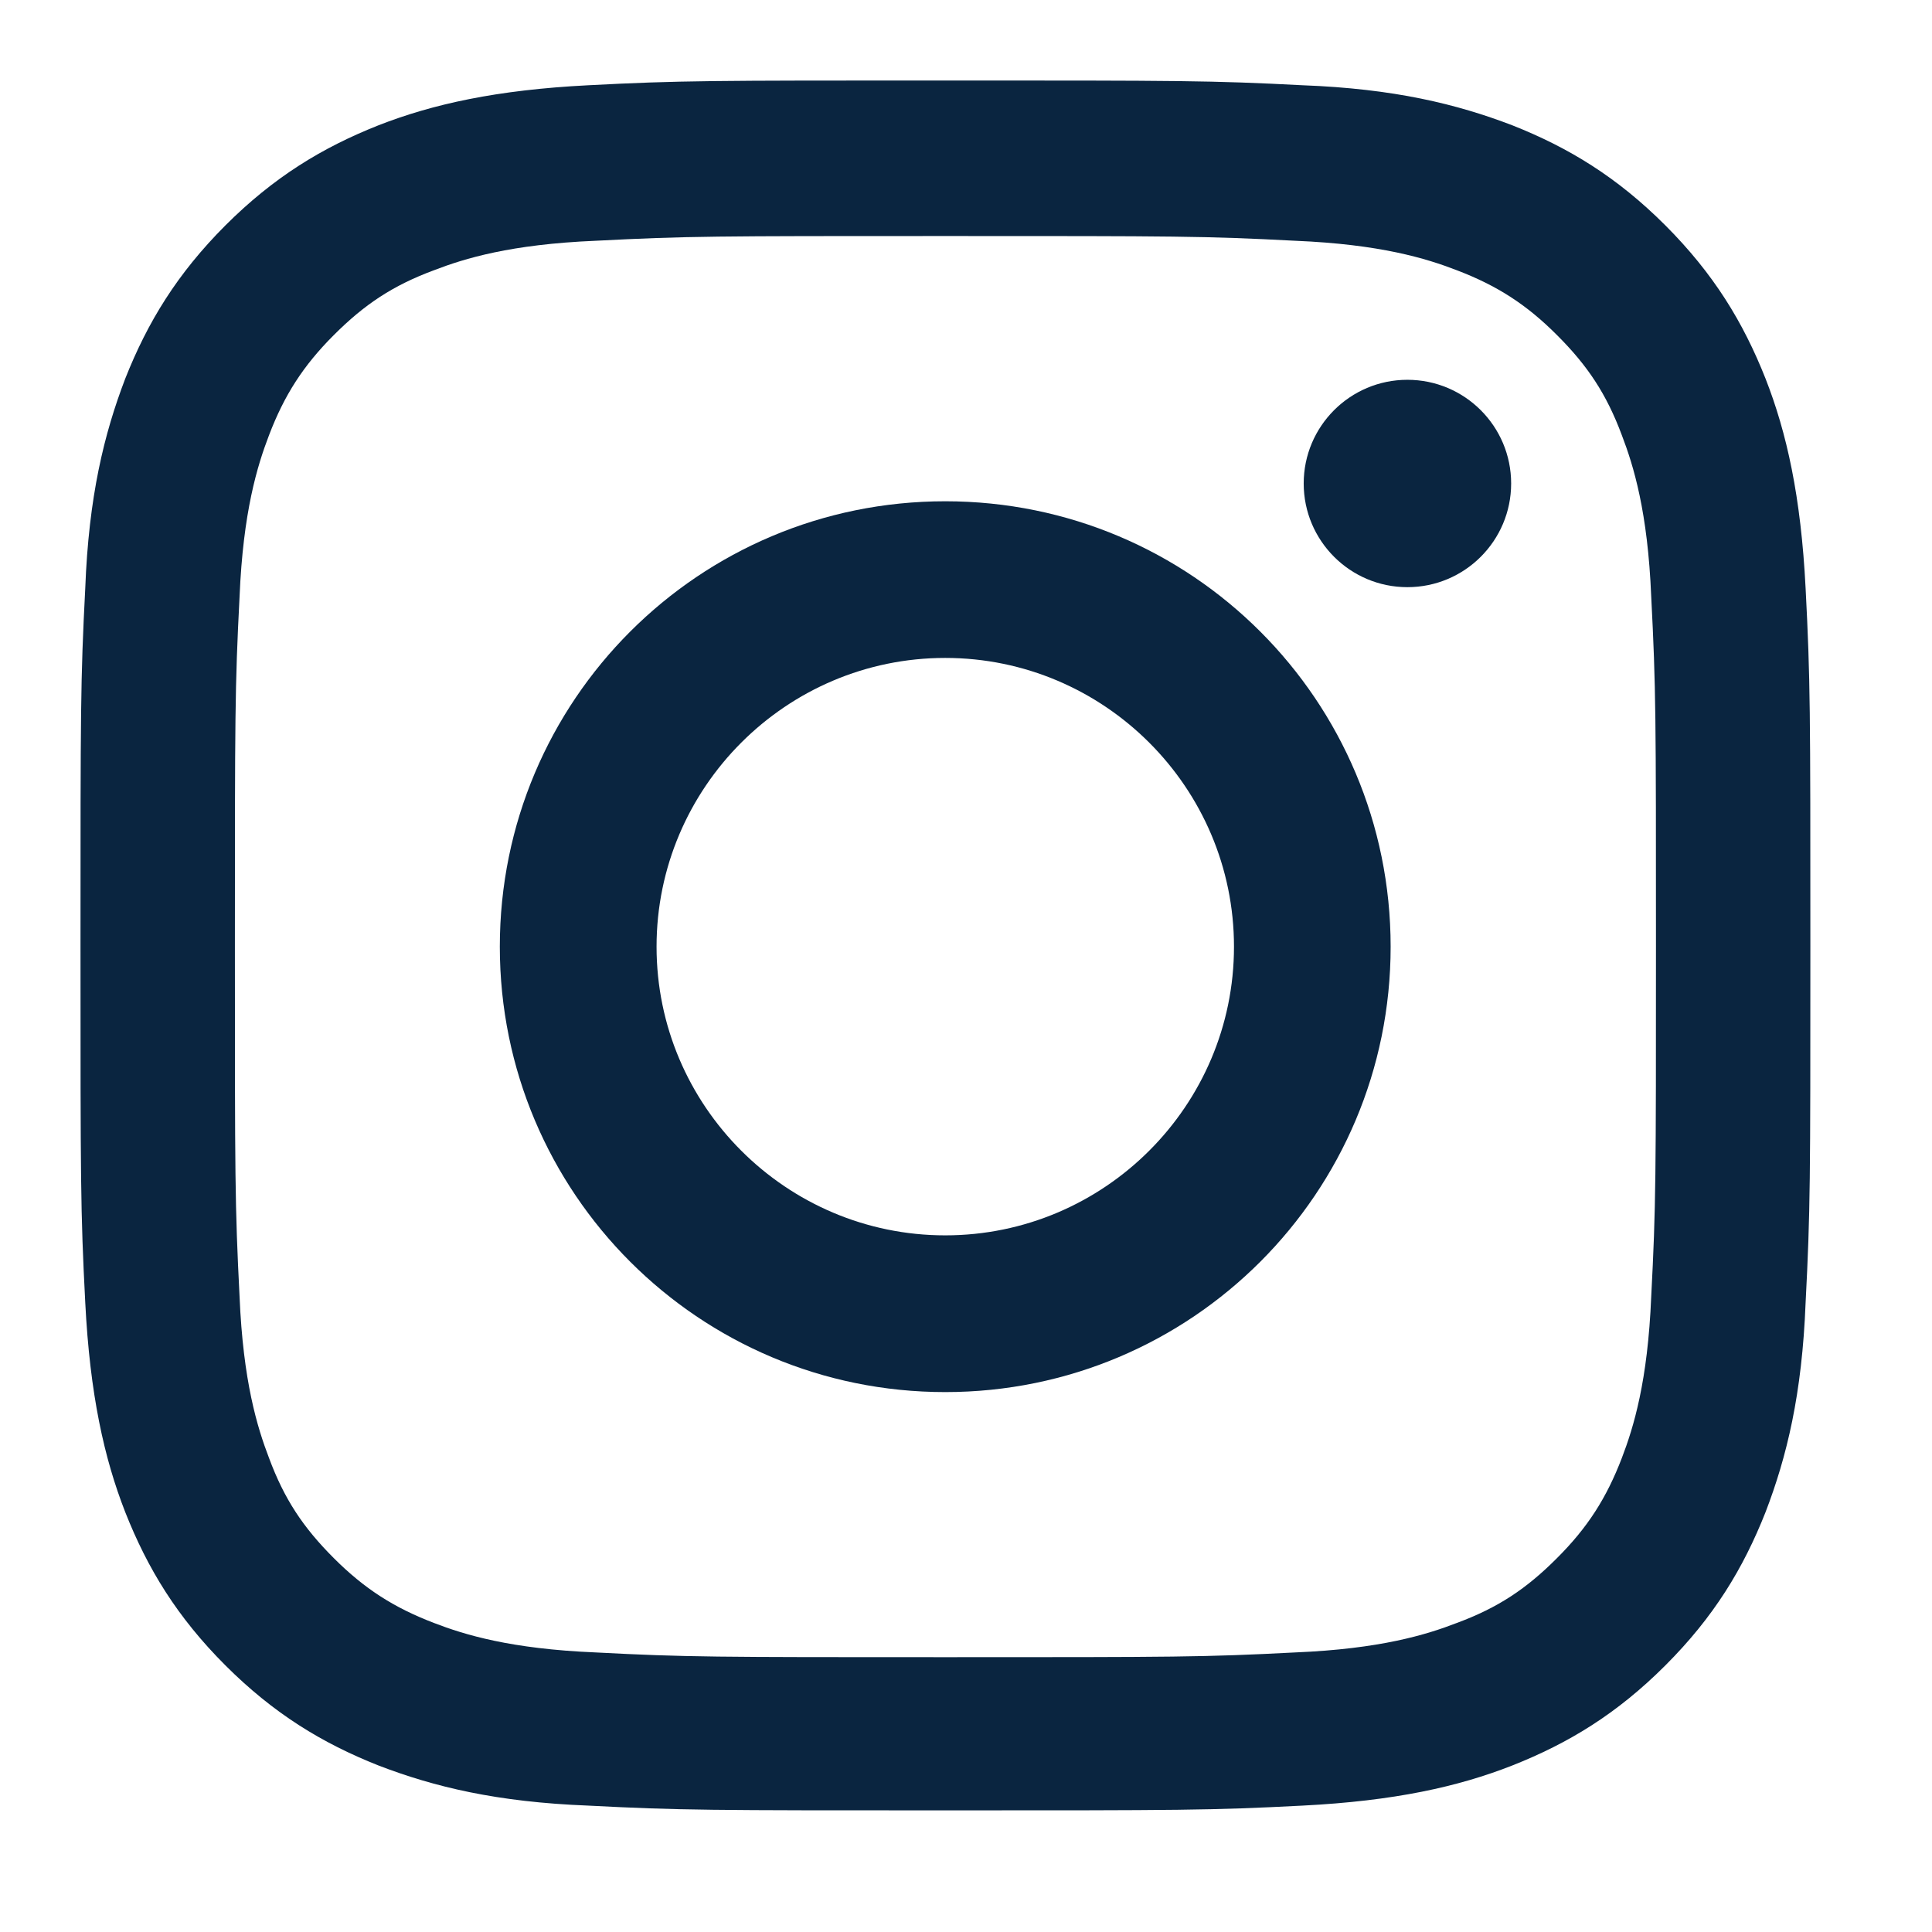
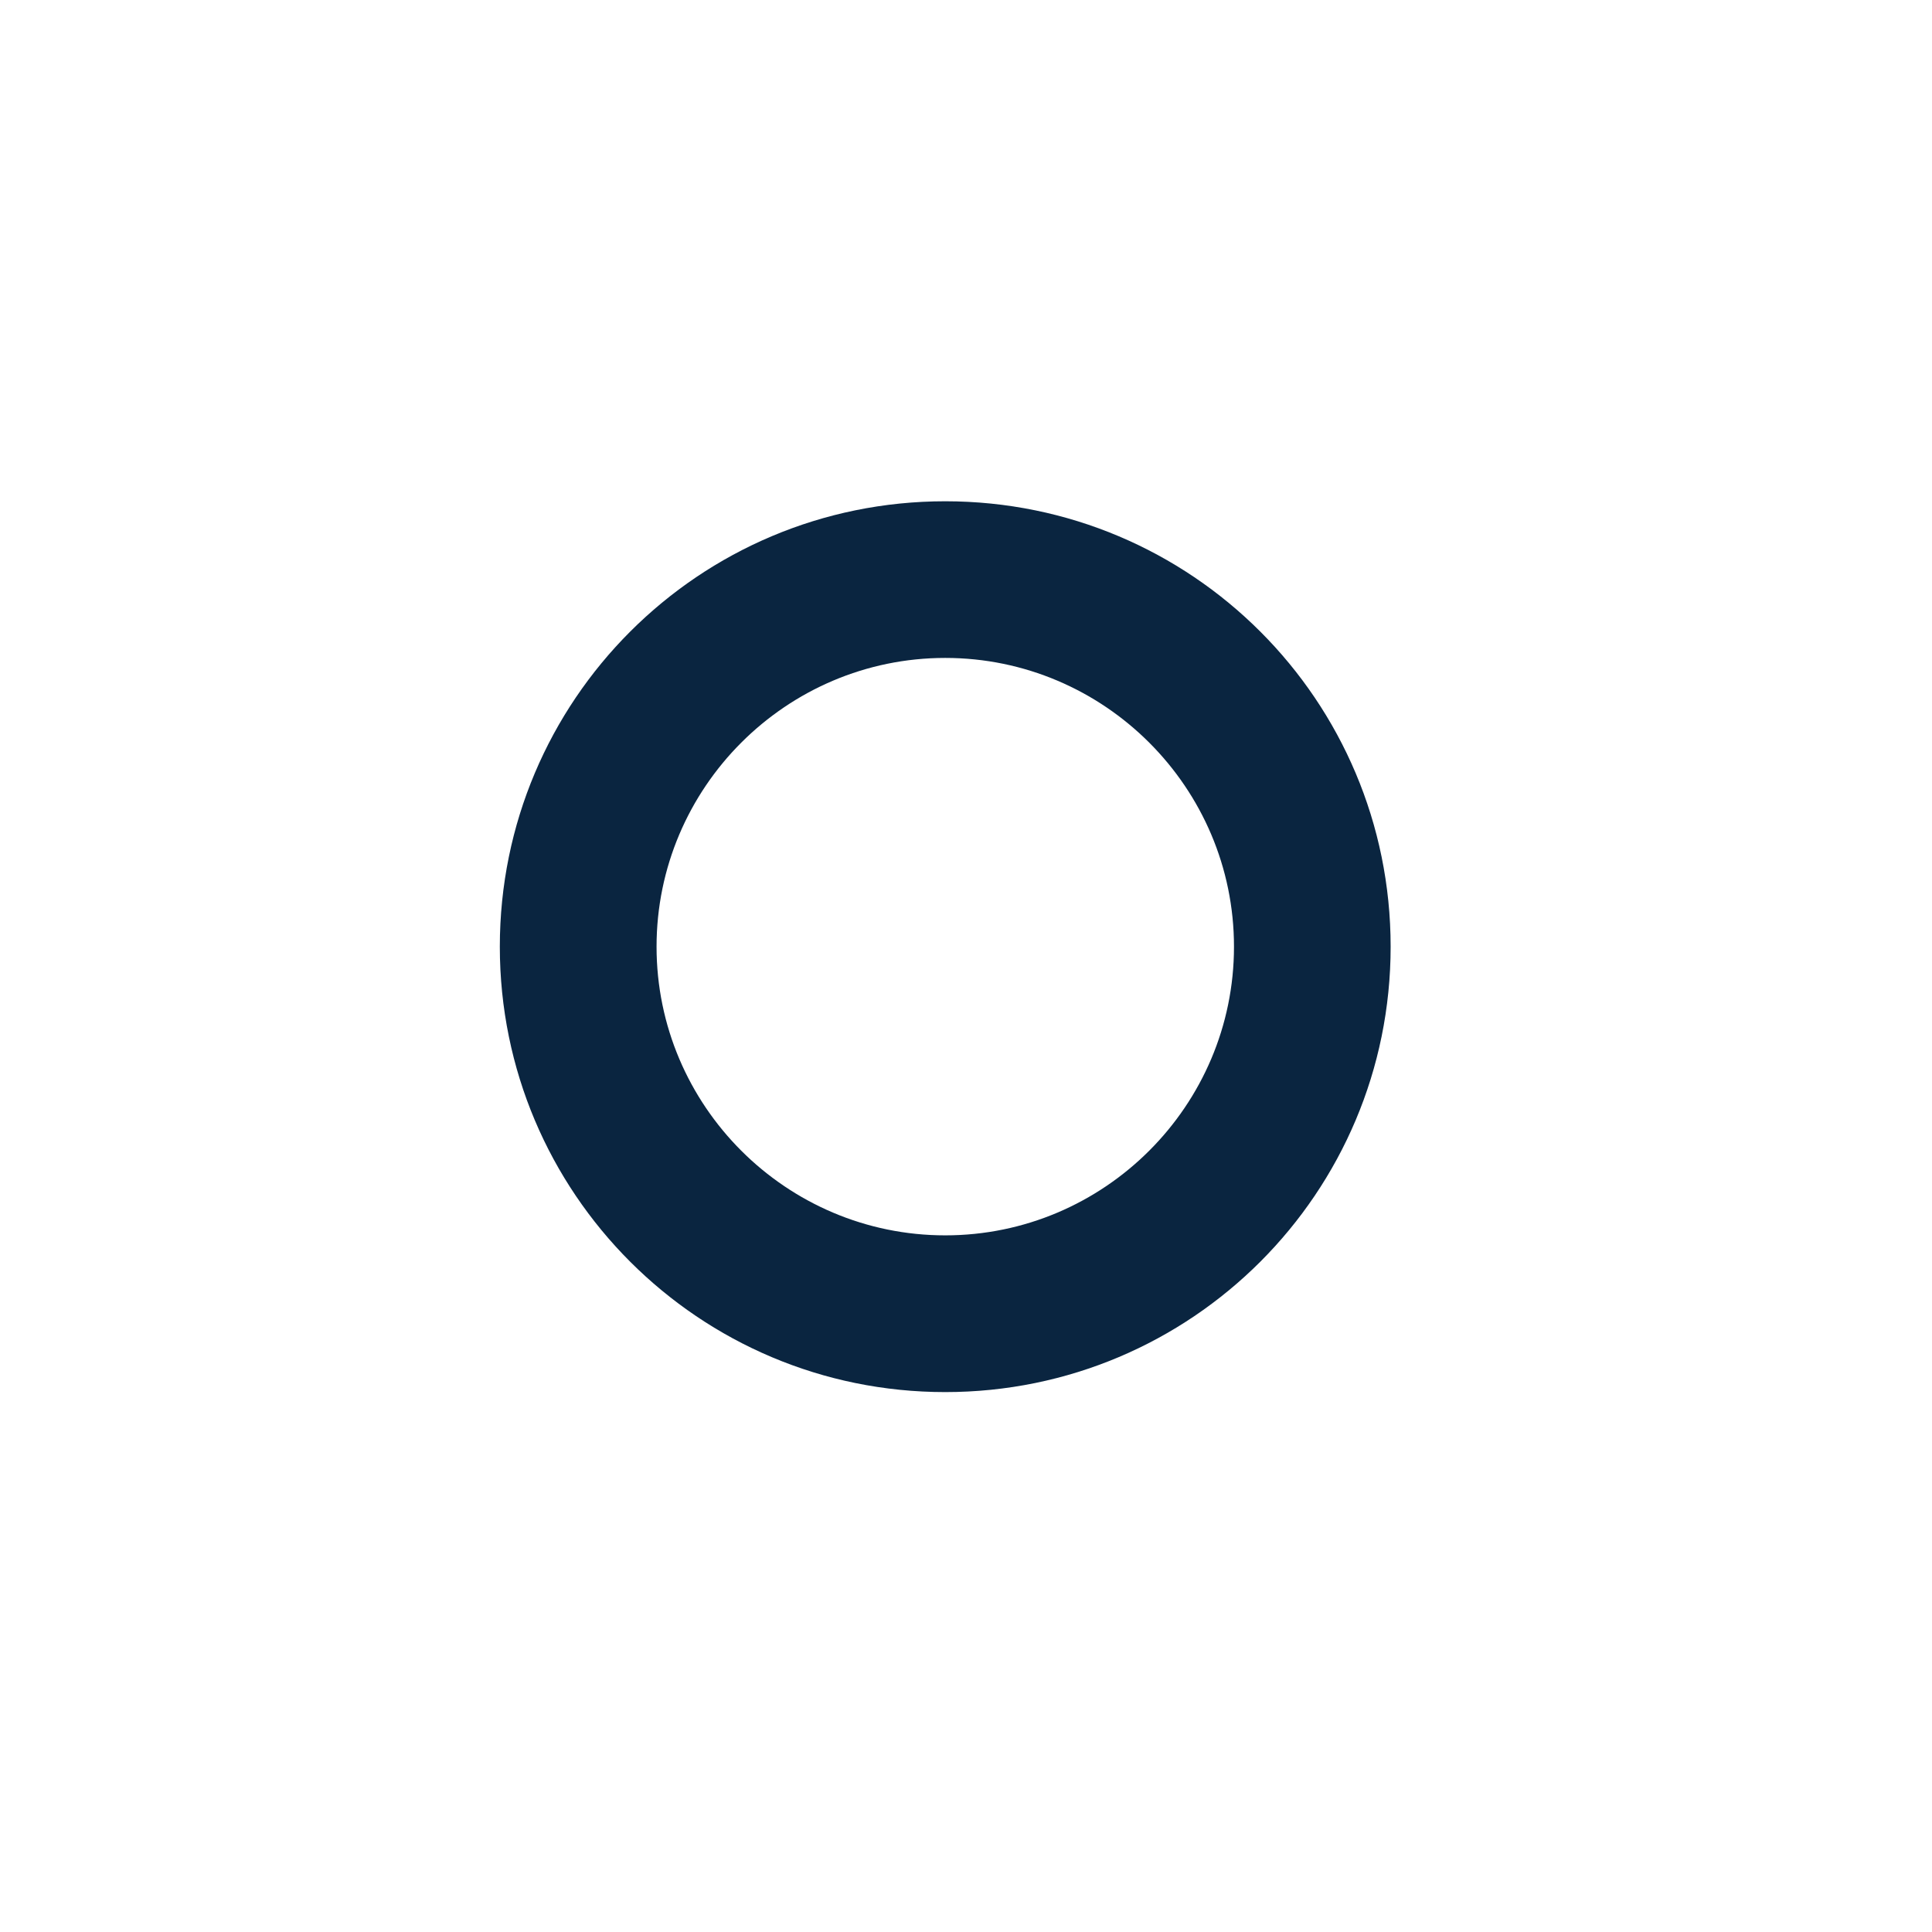
<svg xmlns="http://www.w3.org/2000/svg" width="24" height="24" viewBox="0 0 24 24" fill="none">
-   <path d="M11.744 2.932C14.613 2.932 14.965 2.932 16.092 2.991C17.146 3.035 17.717 3.21 18.097 3.357C18.595 3.547 18.961 3.781 19.341 4.162C19.722 4.542 19.956 4.894 20.147 5.406C20.293 5.787 20.469 6.358 20.512 7.411C20.571 8.553 20.571 8.89 20.571 11.759C20.571 14.628 20.571 14.979 20.512 16.107C20.469 17.16 20.293 17.731 20.147 18.112C19.956 18.61 19.722 18.976 19.341 19.356C18.961 19.737 18.61 19.971 18.097 20.161C17.717 20.308 17.146 20.483 16.092 20.527C14.95 20.586 14.613 20.586 11.744 20.586C8.875 20.586 8.524 20.586 7.397 20.527C6.343 20.483 5.772 20.308 5.391 20.161C4.894 19.971 4.528 19.737 4.147 19.356C3.767 18.976 3.532 18.624 3.342 18.112C3.196 17.731 3.02 17.16 2.976 16.107C2.918 14.965 2.918 14.628 2.918 11.759C2.918 8.89 2.918 8.539 2.976 7.411C3.02 6.358 3.196 5.787 3.342 5.406C3.532 4.908 3.767 4.542 4.147 4.162C4.528 3.781 4.879 3.547 5.391 3.357C5.772 3.21 6.343 3.035 7.397 2.991C8.539 2.932 8.875 2.932 11.744 2.932V2.932ZM11.744 1C8.817 1 8.451 1 7.309 1.059C6.167 1.117 5.377 1.293 4.703 1.556C4.001 1.834 3.401 2.2 2.8 2.8C2.2 3.401 1.834 4.001 1.556 4.703C1.293 5.391 1.102 6.167 1.059 7.309C1 8.451 1 8.817 1 11.744C1 14.672 1 15.038 1.059 16.18C1.117 17.321 1.293 18.112 1.556 18.785C1.834 19.488 2.2 20.088 2.8 20.688C3.401 21.288 4.001 21.654 4.703 21.932C5.391 22.196 6.167 22.386 7.309 22.43C8.451 22.489 8.817 22.489 11.744 22.489C14.672 22.489 15.038 22.489 16.18 22.43C17.321 22.372 18.112 22.196 18.785 21.932C19.488 21.654 20.088 21.288 20.688 20.688C21.288 20.088 21.654 19.488 21.932 18.785C22.196 18.097 22.386 17.321 22.43 16.18C22.489 15.038 22.489 14.672 22.489 11.744C22.489 8.817 22.489 8.451 22.43 7.309C22.372 6.167 22.196 5.377 21.932 4.703C21.654 4.001 21.288 3.401 20.688 2.8C20.088 2.2 19.488 1.834 18.785 1.556C18.097 1.293 17.321 1.102 16.18 1.059C15.038 1 14.672 1 11.744 1Z" fill="#0A2540" />
  <path d="M11.742 6.227C8.683 6.227 6.209 8.7 6.209 11.76C6.209 14.819 8.683 17.293 11.742 17.293C14.802 17.293 17.275 14.819 17.275 11.76C17.275 8.7 14.802 6.227 11.742 6.227ZM11.742 15.346C9.766 15.346 8.156 13.736 8.156 11.76C8.156 9.784 9.766 8.173 11.742 8.173C13.718 8.173 15.329 9.784 15.329 11.76C15.329 13.736 13.718 15.346 11.742 15.346Z" fill="#0A2540" />
-   <path d="M17.483 7.294C18.195 7.294 18.772 6.717 18.772 6.006C18.772 5.295 18.195 4.718 17.483 4.718C16.772 4.718 16.195 5.295 16.195 6.006C16.195 6.717 16.772 7.294 17.483 7.294Z" fill="#0A2540" />
</svg>